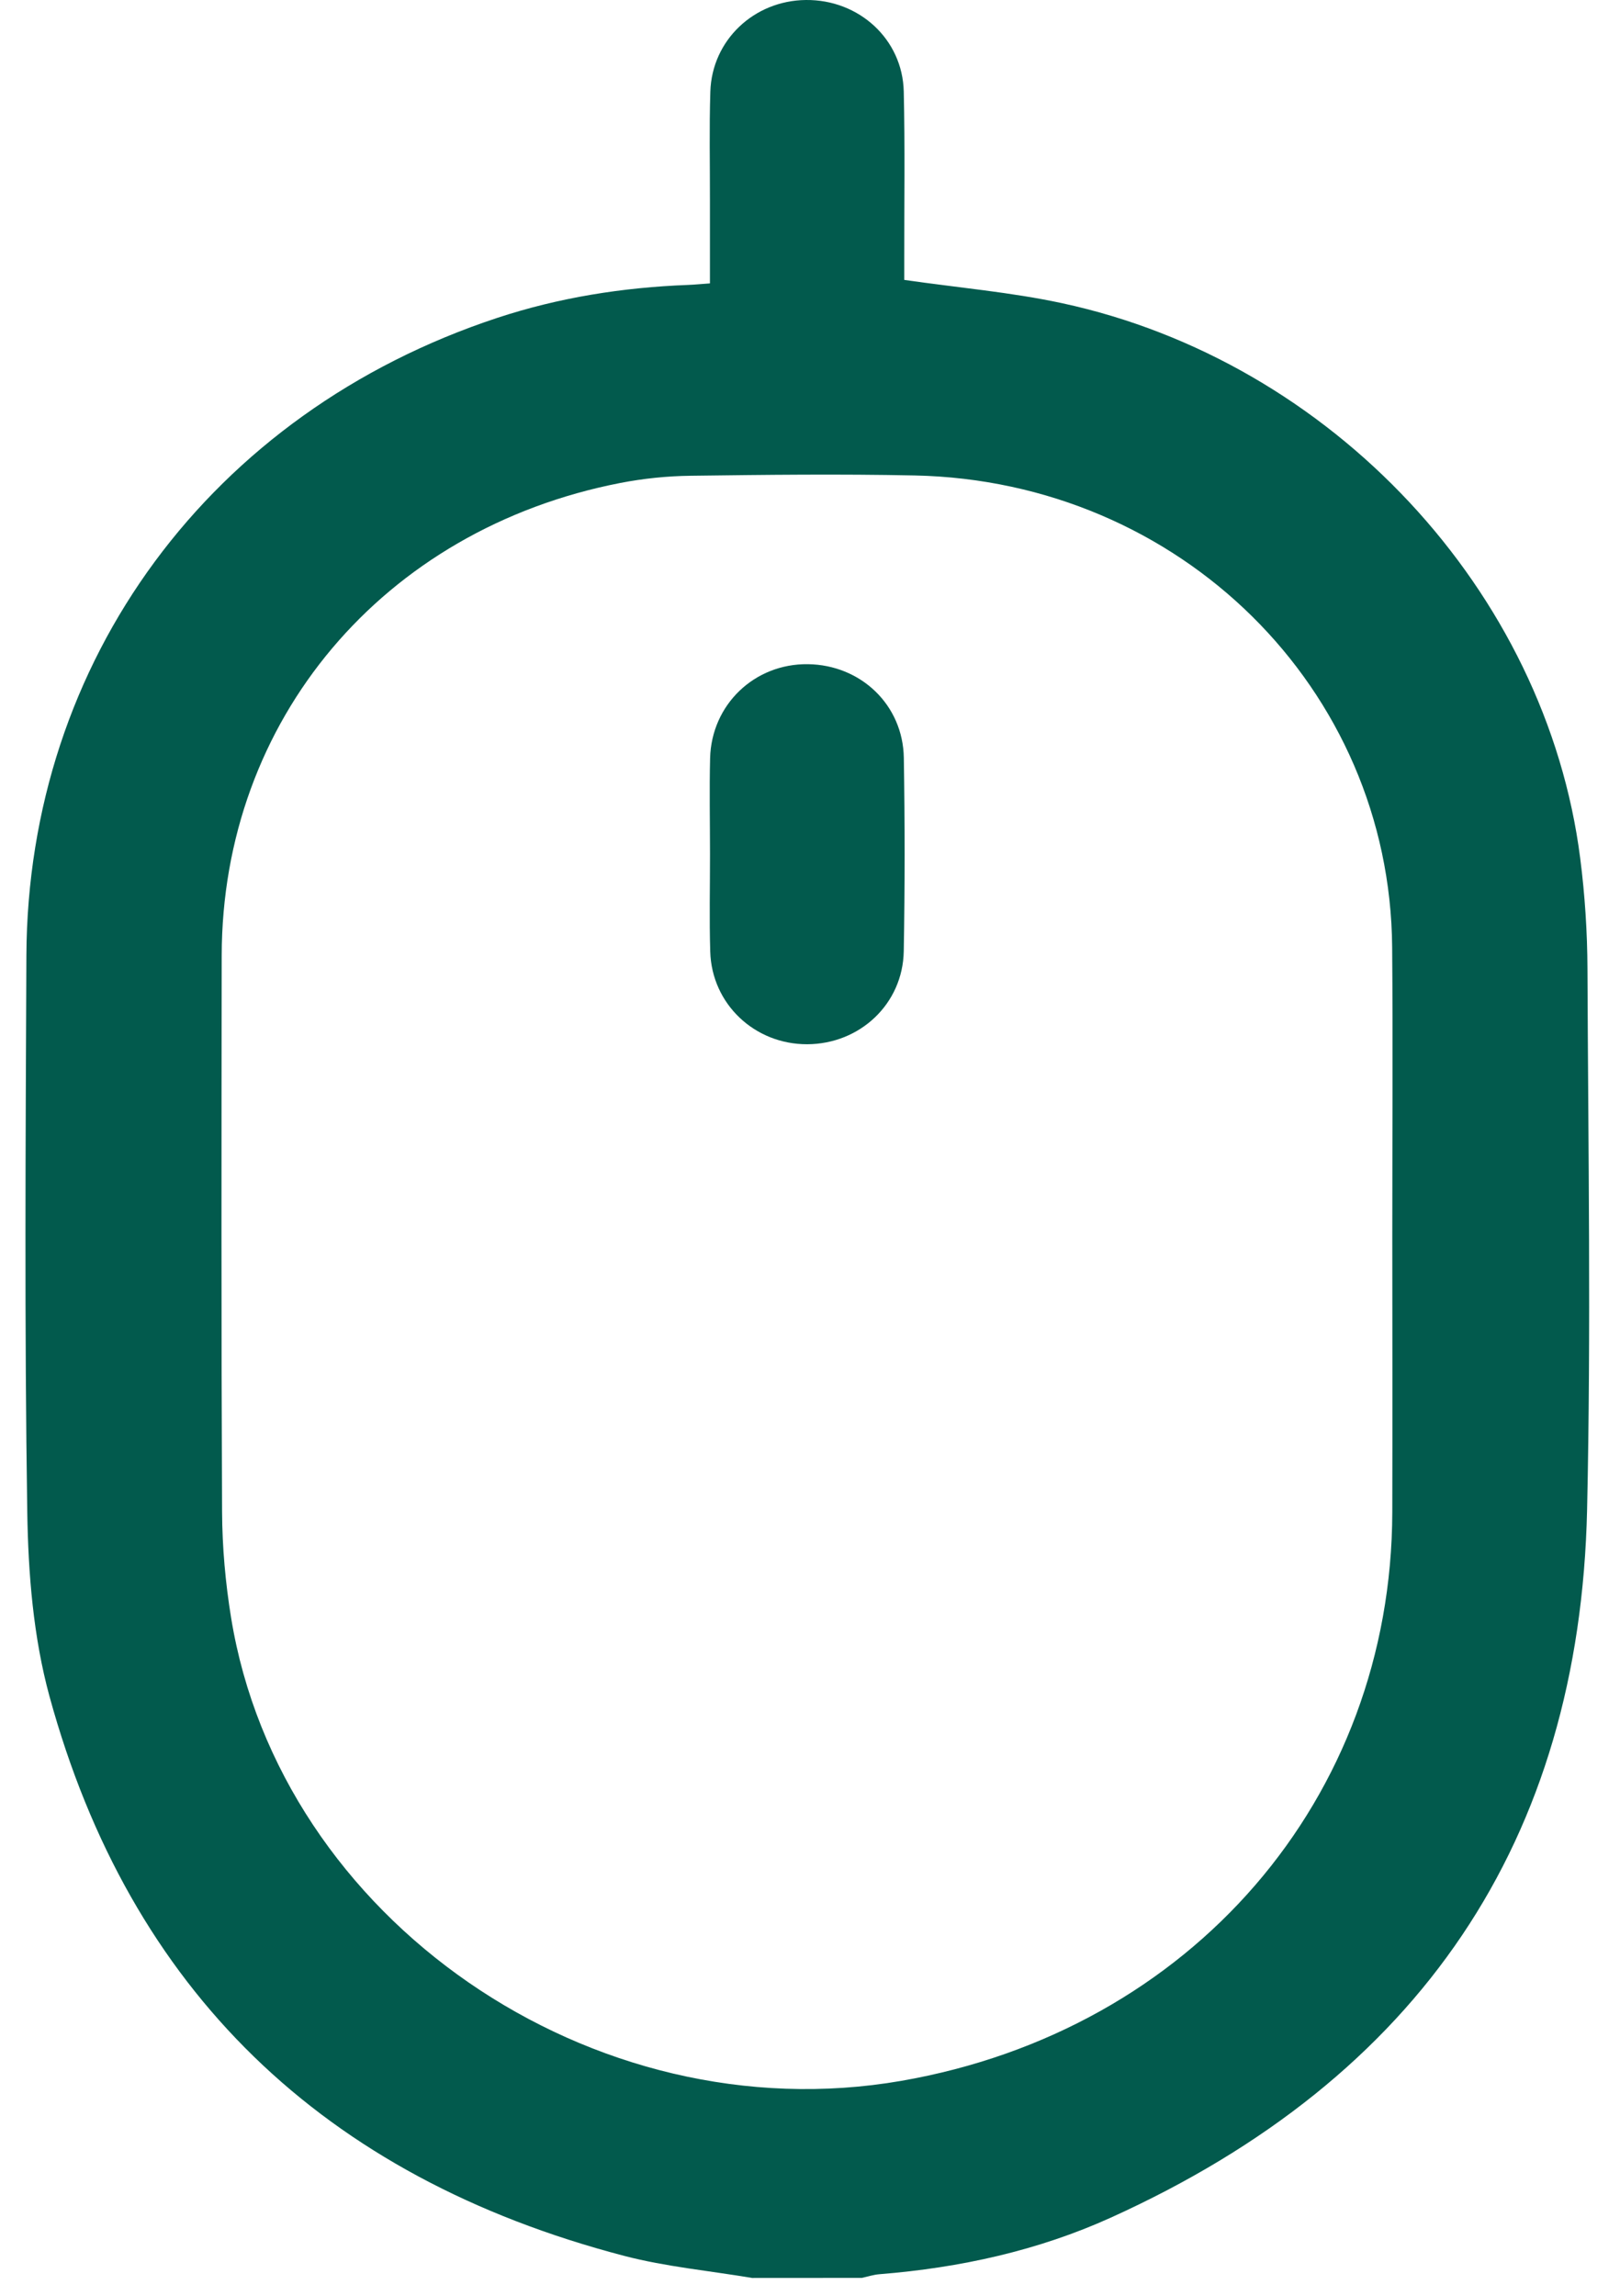
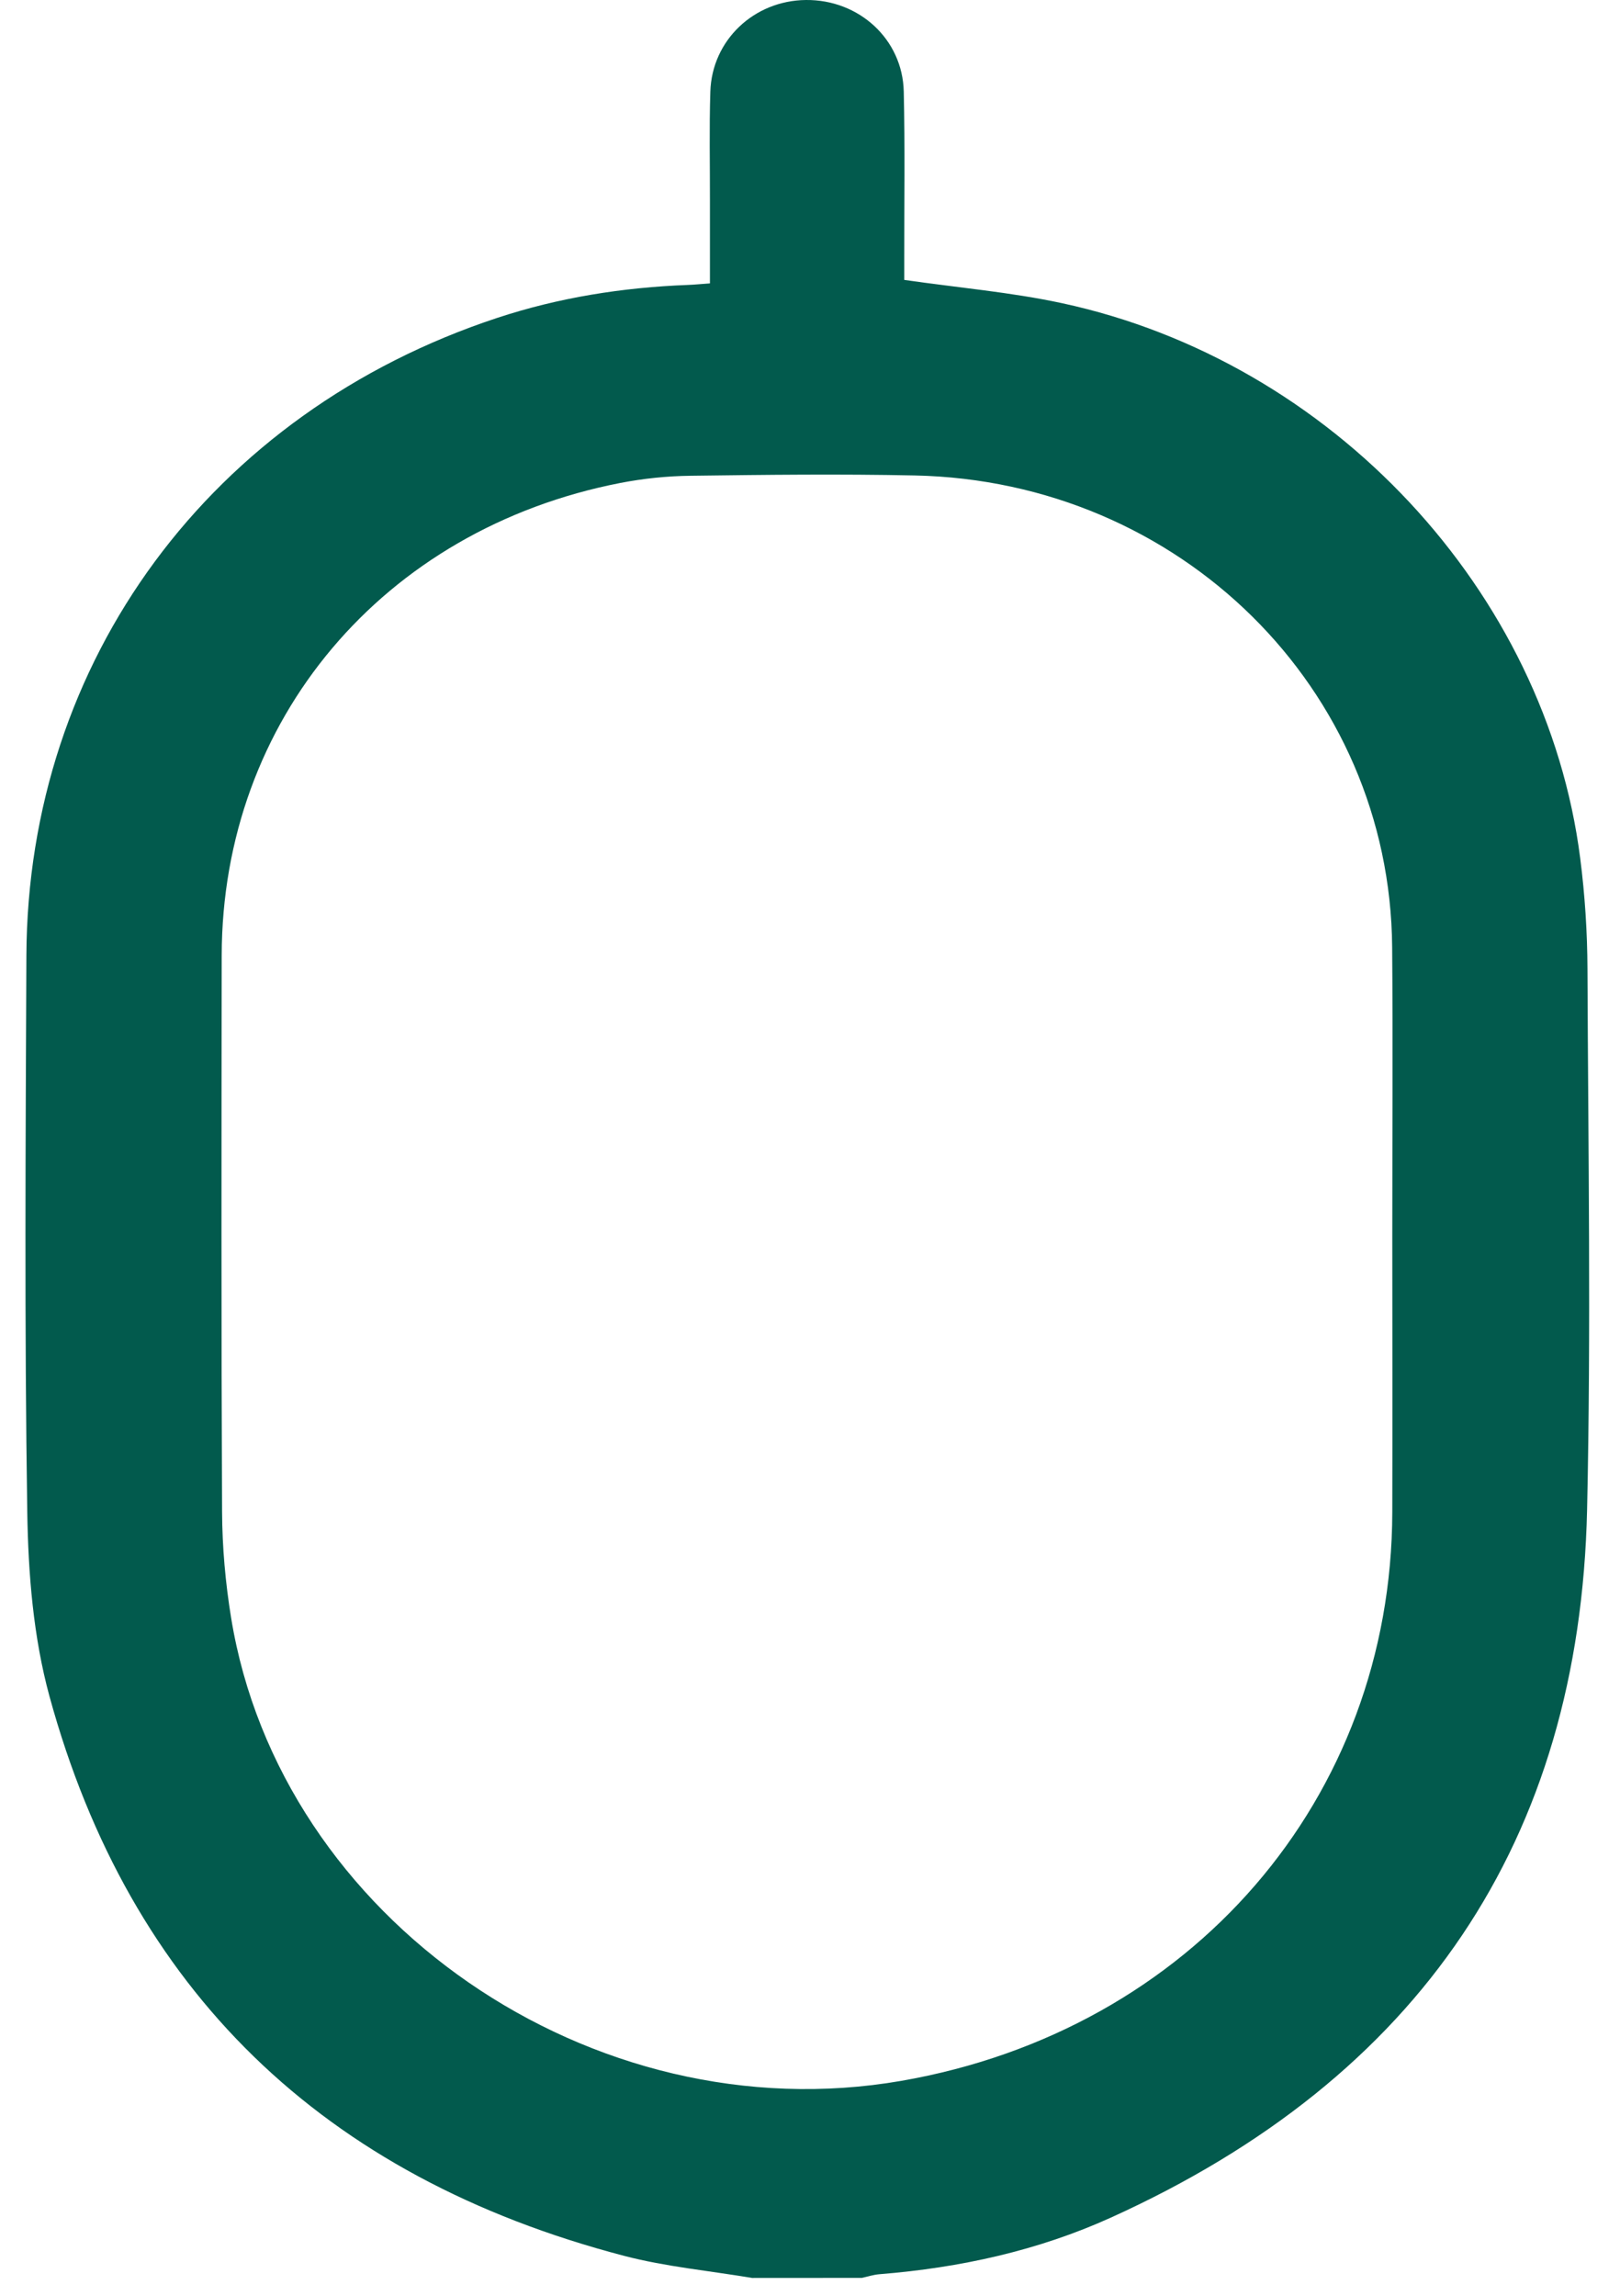
<svg xmlns="http://www.w3.org/2000/svg" width="48" height="68" viewBox="0 0 48 68" fill="none">
  <path d="M22.286 67.472C21.022 67.259 19.733 67.141 18.499 66.819C9.559 64.484 3.849 58.938 1.468 50.252C0.987 48.493 0.835 46.609 0.808 44.78C0.724 39.29 0.759 33.799 0.782 28.31C0.817 19.56 6.249 12.215 14.732 9.416C16.56 8.813 18.448 8.514 20.376 8.44C20.573 8.433 20.769 8.412 21.035 8.394C21.035 7.555 21.035 6.747 21.035 5.94C21.037 4.865 21.013 3.787 21.047 2.713C21.095 1.19 22.34 0.016 23.878 0C25.45 -0.016 26.742 1.16 26.778 2.71C26.816 4.356 26.791 6.004 26.793 7.65C26.793 7.886 26.793 8.122 26.793 8.291C28.404 8.523 29.955 8.655 31.462 8.979C39.461 10.699 45.812 17.512 46.821 25.421C46.96 26.507 47.032 27.607 47.036 28.703C47.058 34.039 47.143 39.377 47.025 44.711C46.806 54.519 42.068 61.539 32.918 65.683C30.758 66.662 28.443 67.171 26.061 67.361C25.884 67.375 25.712 67.431 25.538 67.47C24.454 67.472 23.37 67.472 22.286 67.472ZM41.253 36.62C41.253 33.764 41.273 30.908 41.249 28.055C41.188 20.396 34.965 14.245 27.1 14.083C24.888 14.037 22.675 14.063 20.463 14.092C19.768 14.1 19.062 14.173 18.38 14.305C11.346 15.674 6.578 21.333 6.569 28.305C6.562 33.796 6.555 39.287 6.58 44.776C6.585 45.826 6.679 46.884 6.848 47.921C8.303 56.85 17.543 63.222 26.704 61.634C35.3 60.142 41.233 53.275 41.253 44.789C41.26 42.065 41.255 39.342 41.253 36.62Z" fill="#025A4D" />
-   <path d="M21.037 25.291C21.037 24.347 21.017 23.403 21.04 22.459C21.08 20.866 22.36 19.651 23.94 19.673C25.508 19.694 26.755 20.88 26.78 22.447C26.811 24.356 26.812 26.266 26.778 28.174C26.751 29.734 25.48 30.924 23.918 30.93C22.36 30.935 21.089 29.739 21.044 28.187C21.015 27.222 21.038 26.255 21.037 25.291Z" fill="#025A4D" />
</svg>